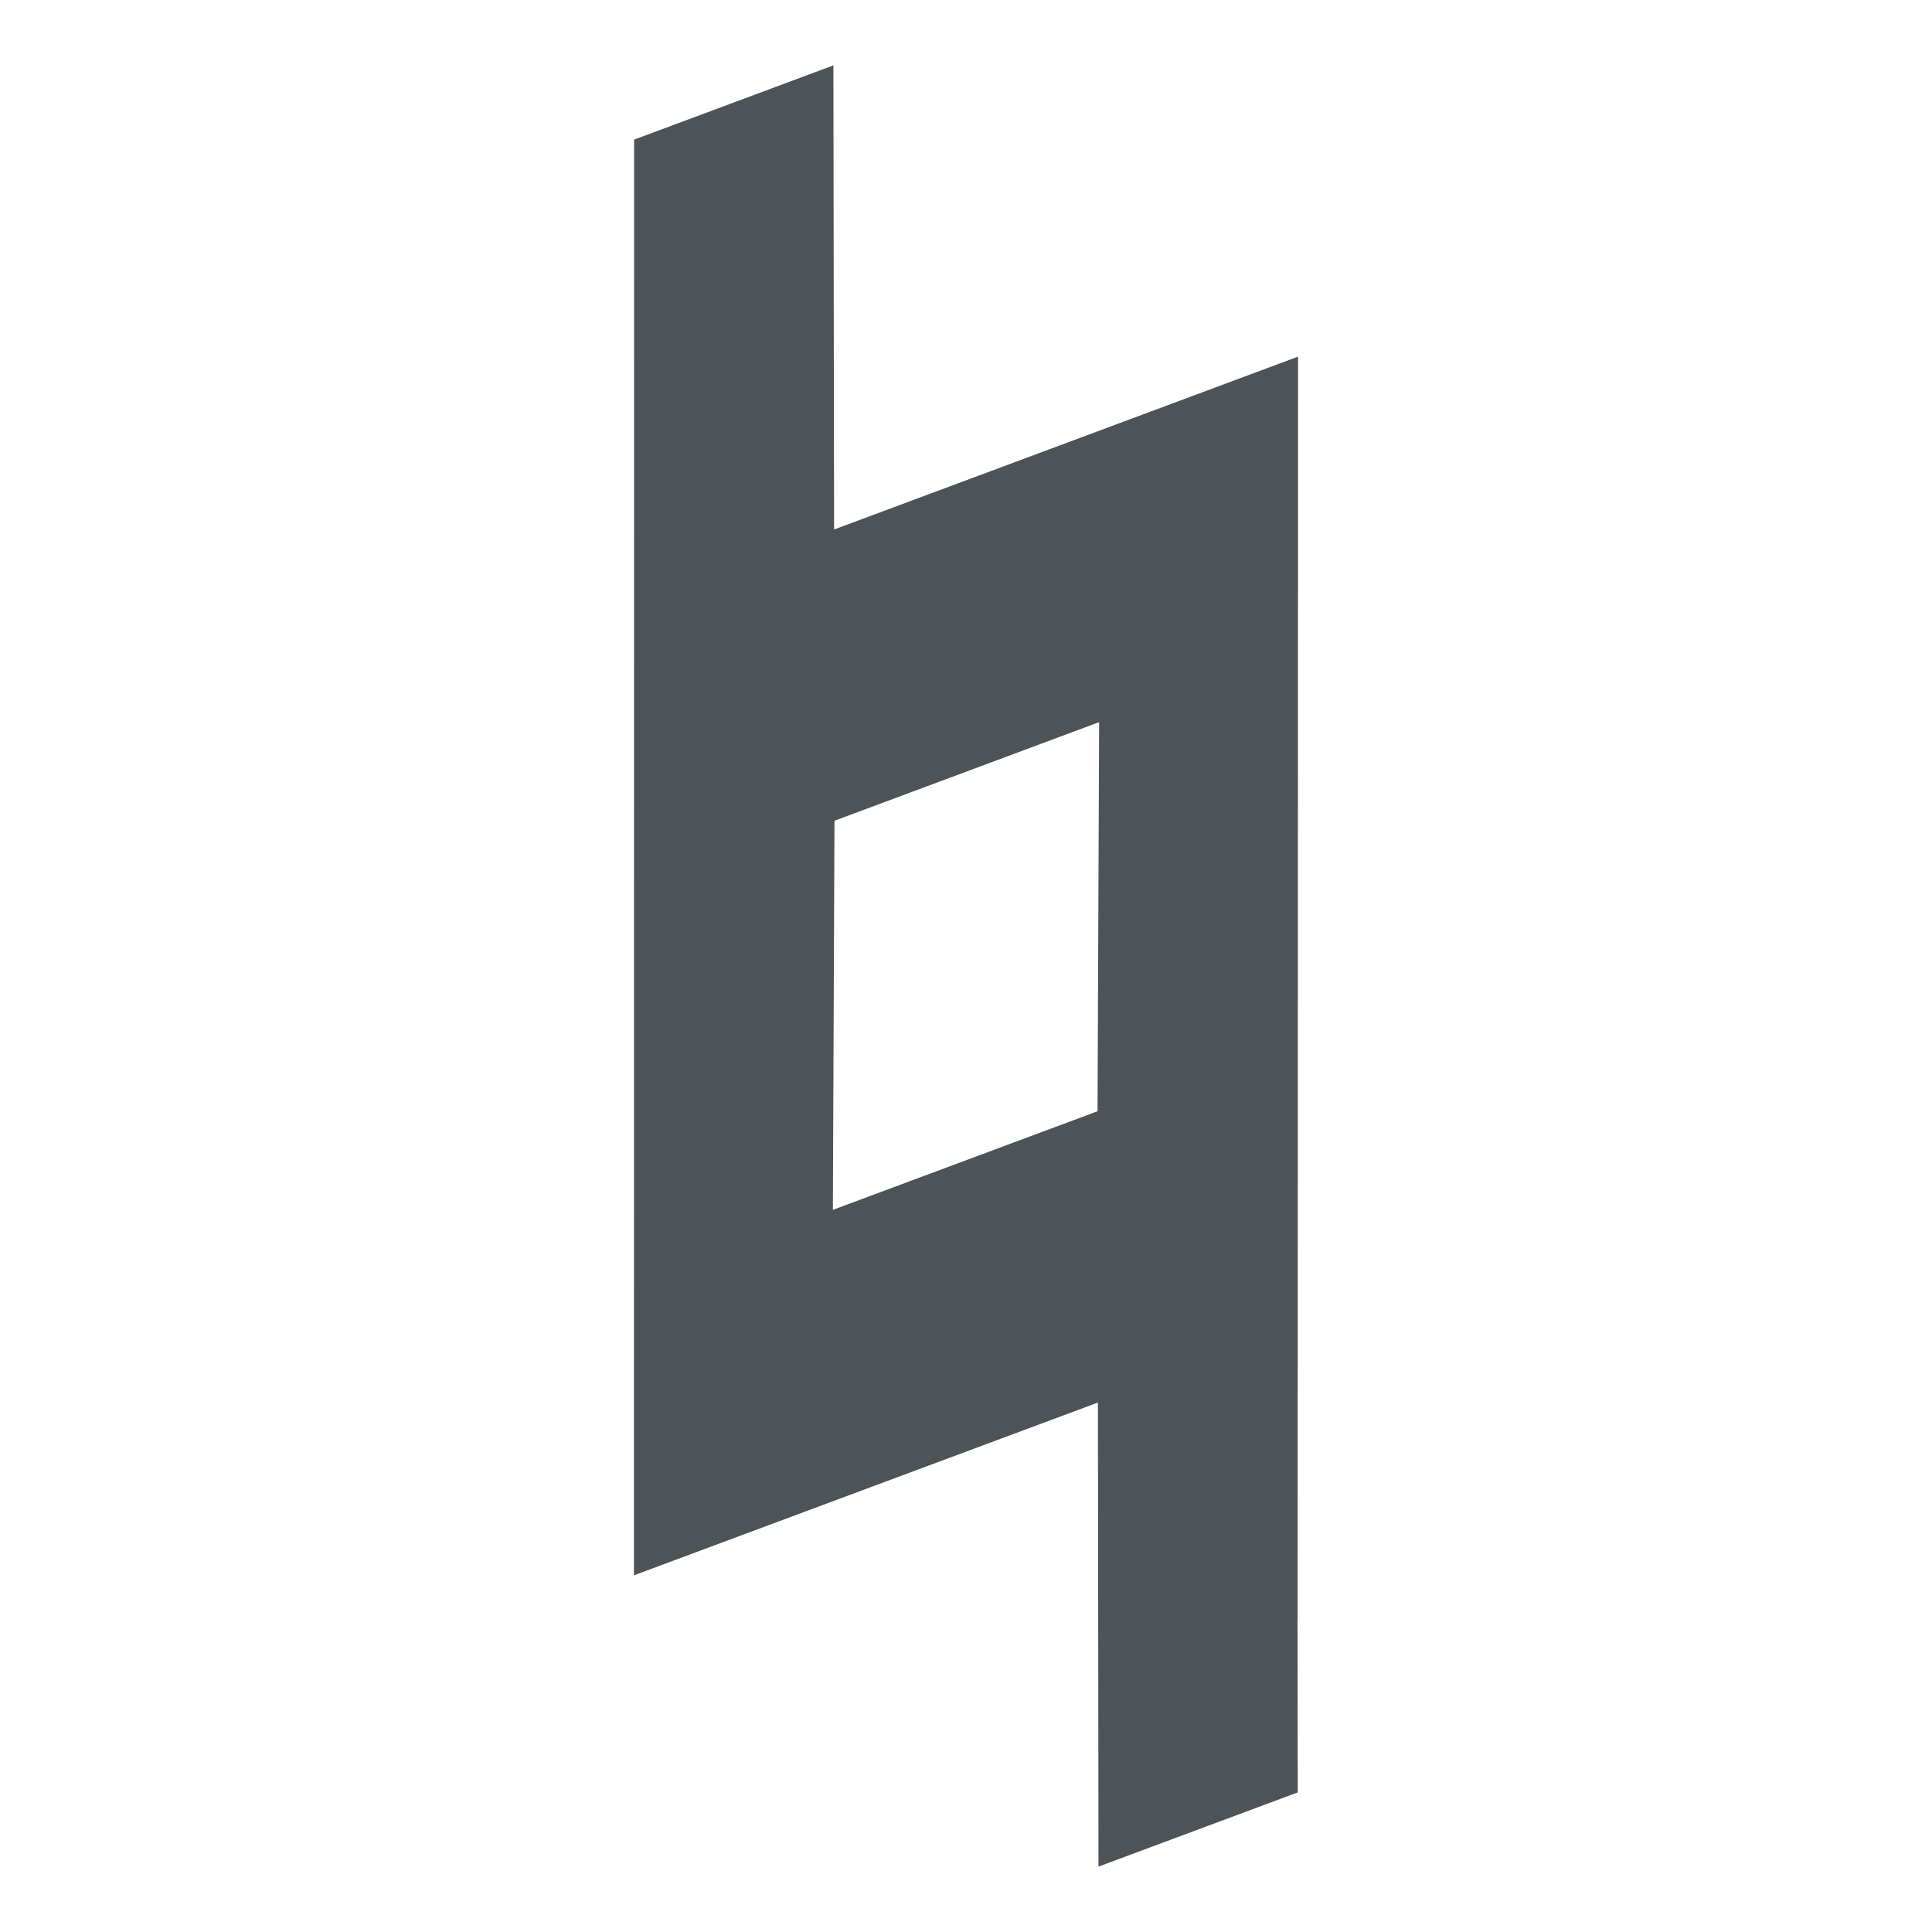
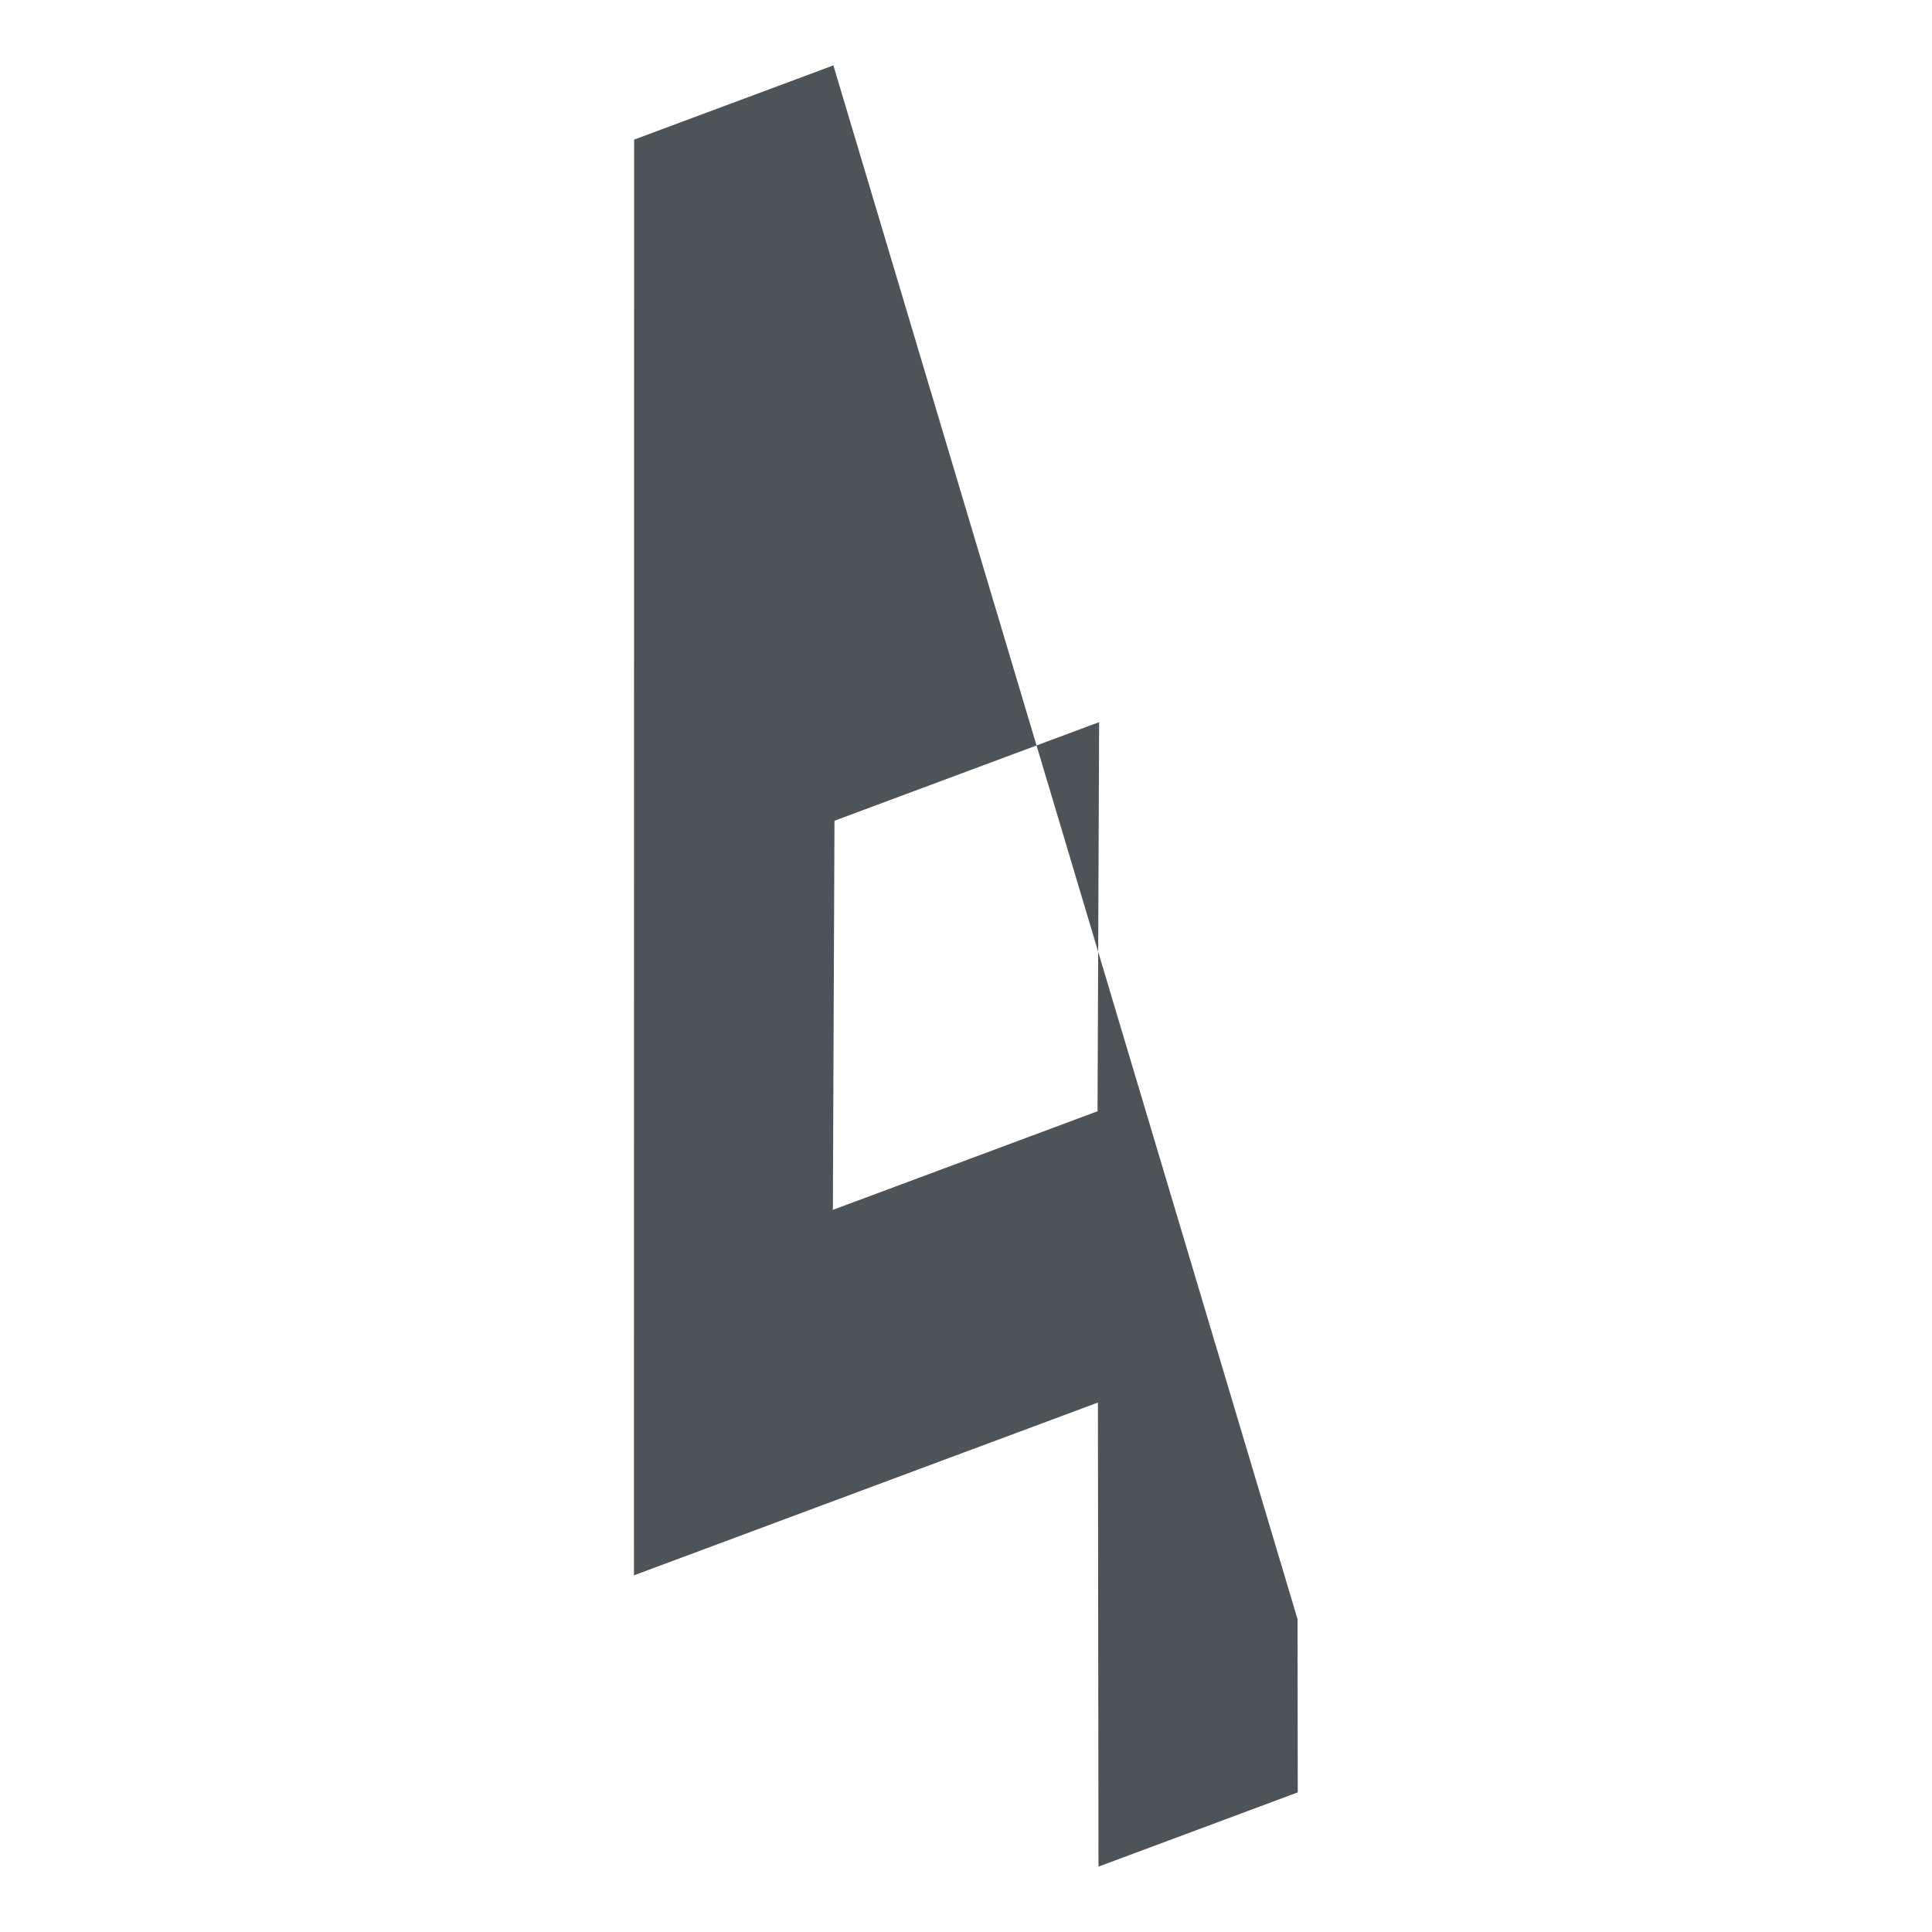
<svg xmlns="http://www.w3.org/2000/svg" viewBox="0 0 64 64">
-   <path fill="#4d5357" d="m27.607 2.166-6.601 2.459L21 52.185l15.37-5.724.019 15.373 6.601-2.459-.008-5.725.004-.002L43 11.814 27.63 17.54Zm8.803 21.756-.053 12.89-8.767 3.266.053-12.89Z" />
+   <path fill="#4d5357" d="m27.607 2.166-6.601 2.459L21 52.185l15.37-5.724.019 15.373 6.601-2.459-.008-5.725.004-.002Zm8.803 21.756-.053 12.89-8.767 3.266.053-12.89Z" />
</svg>